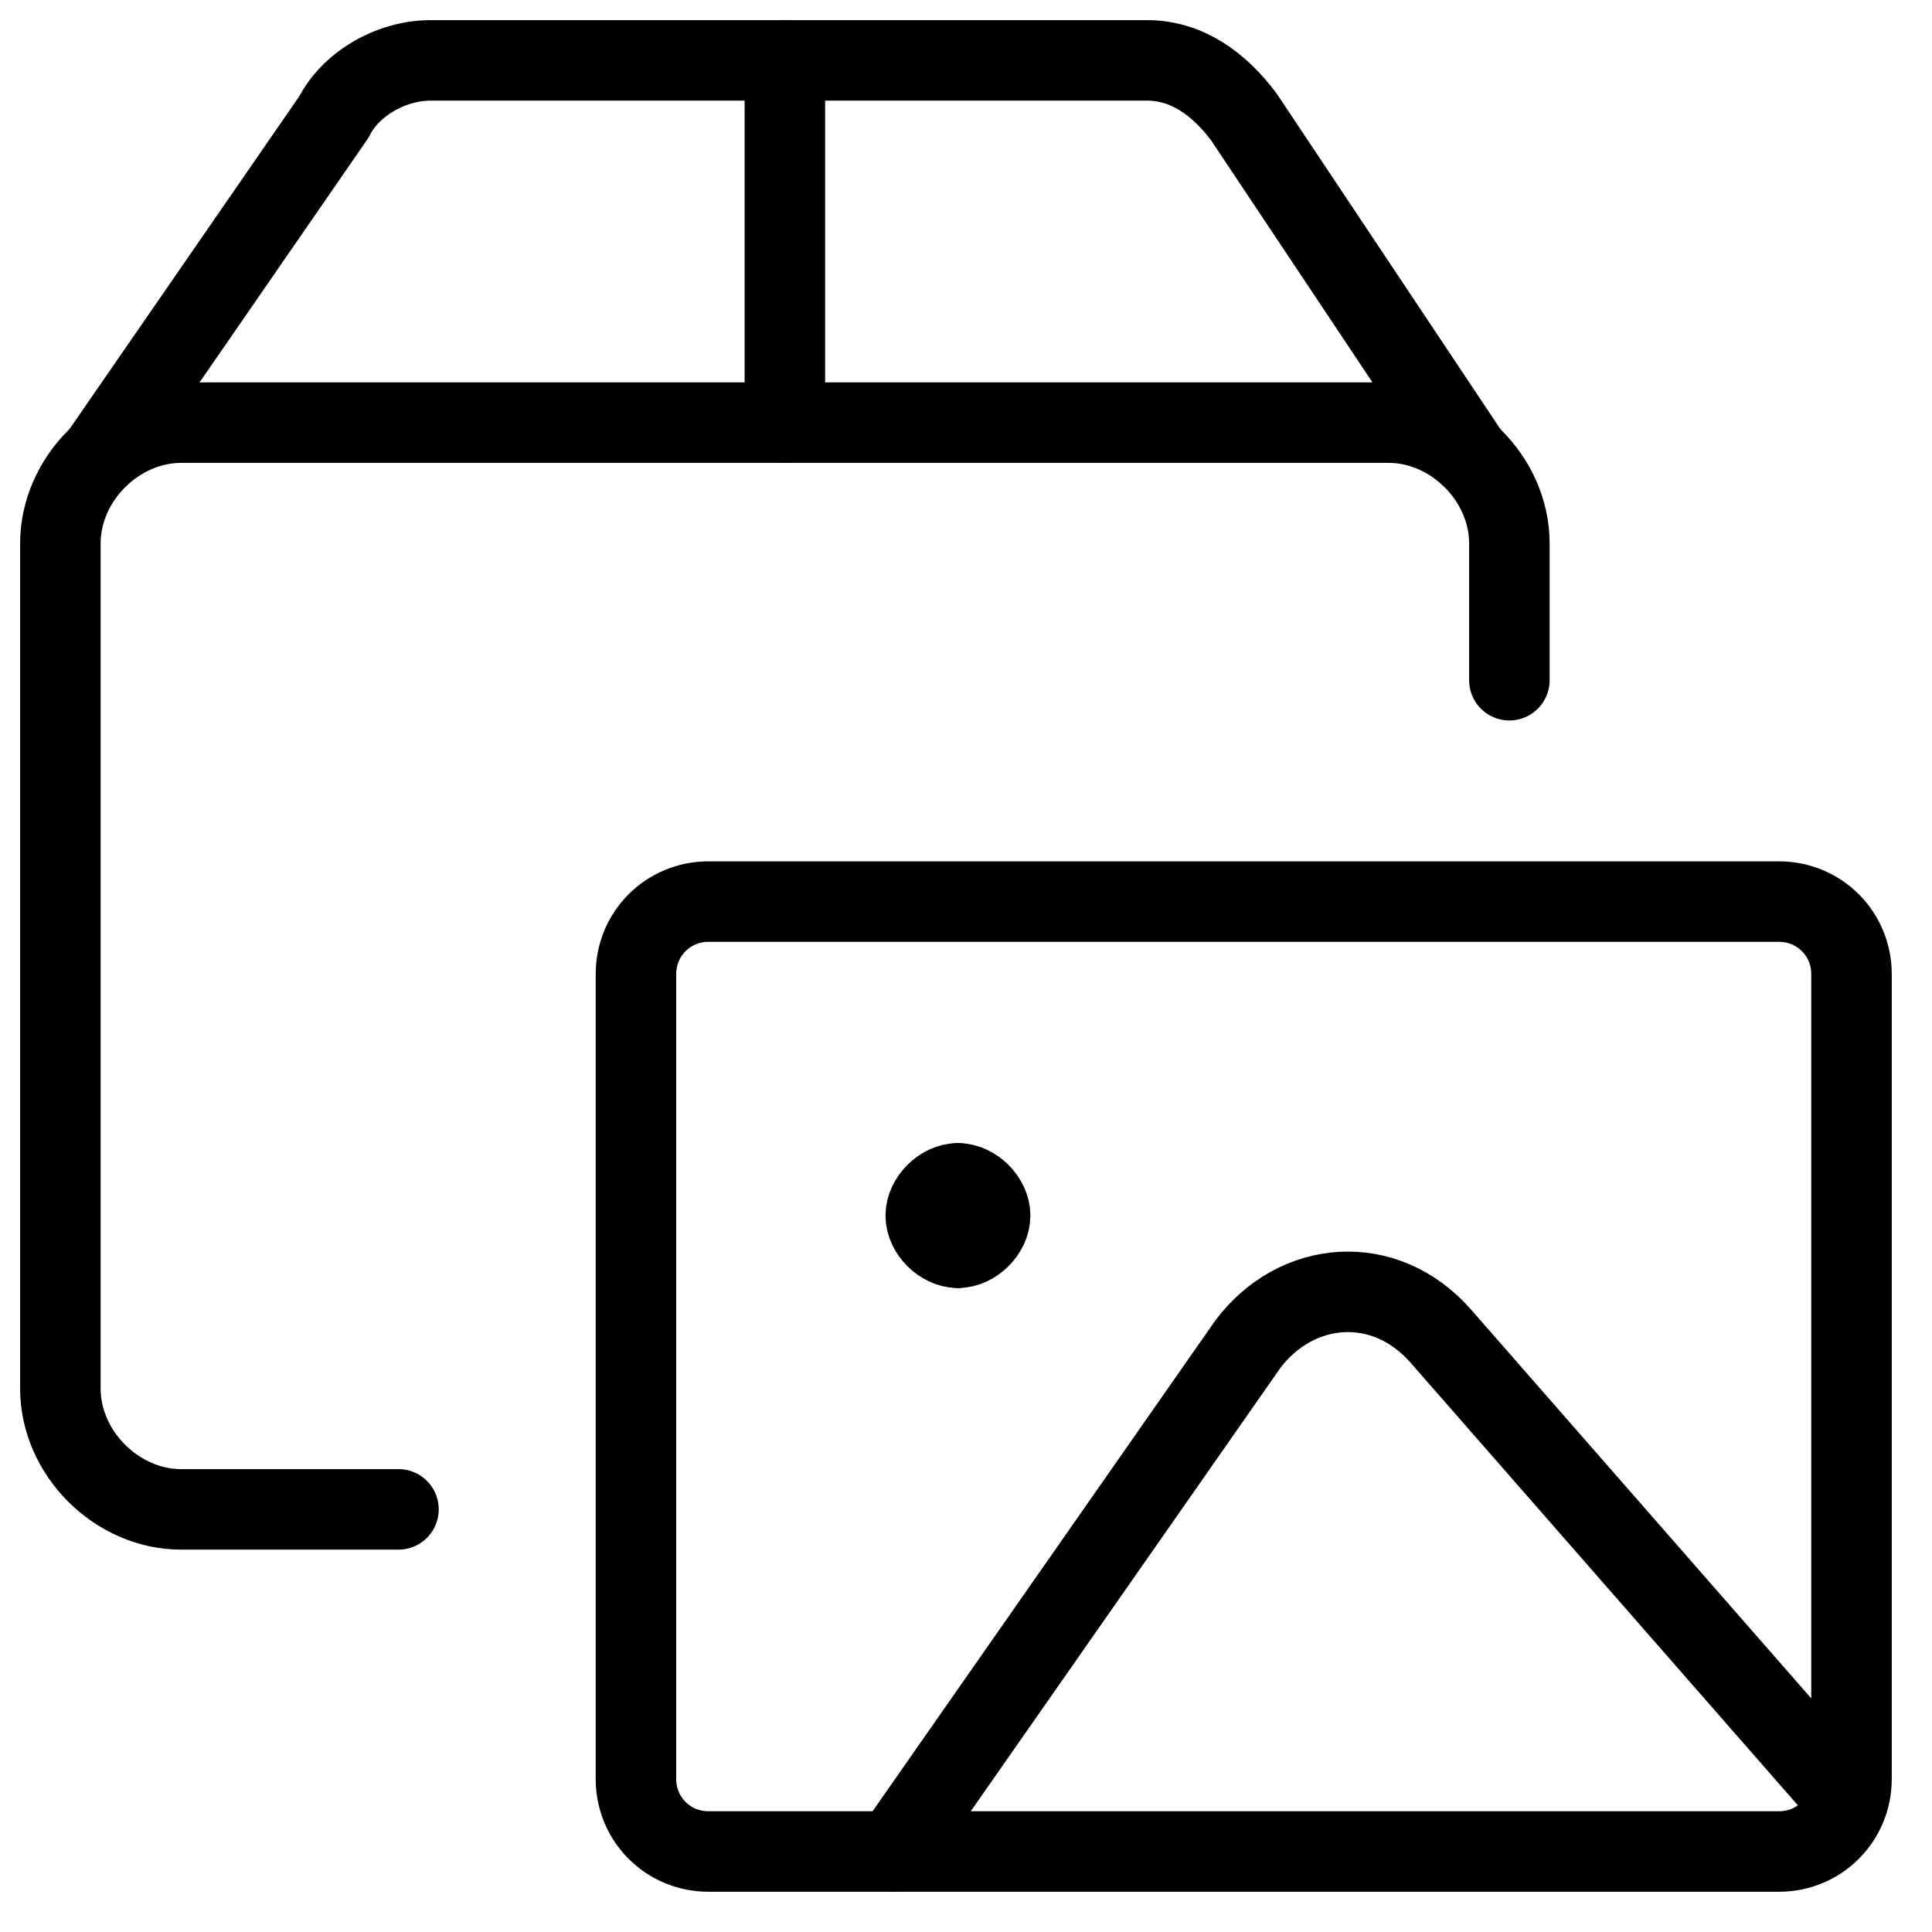
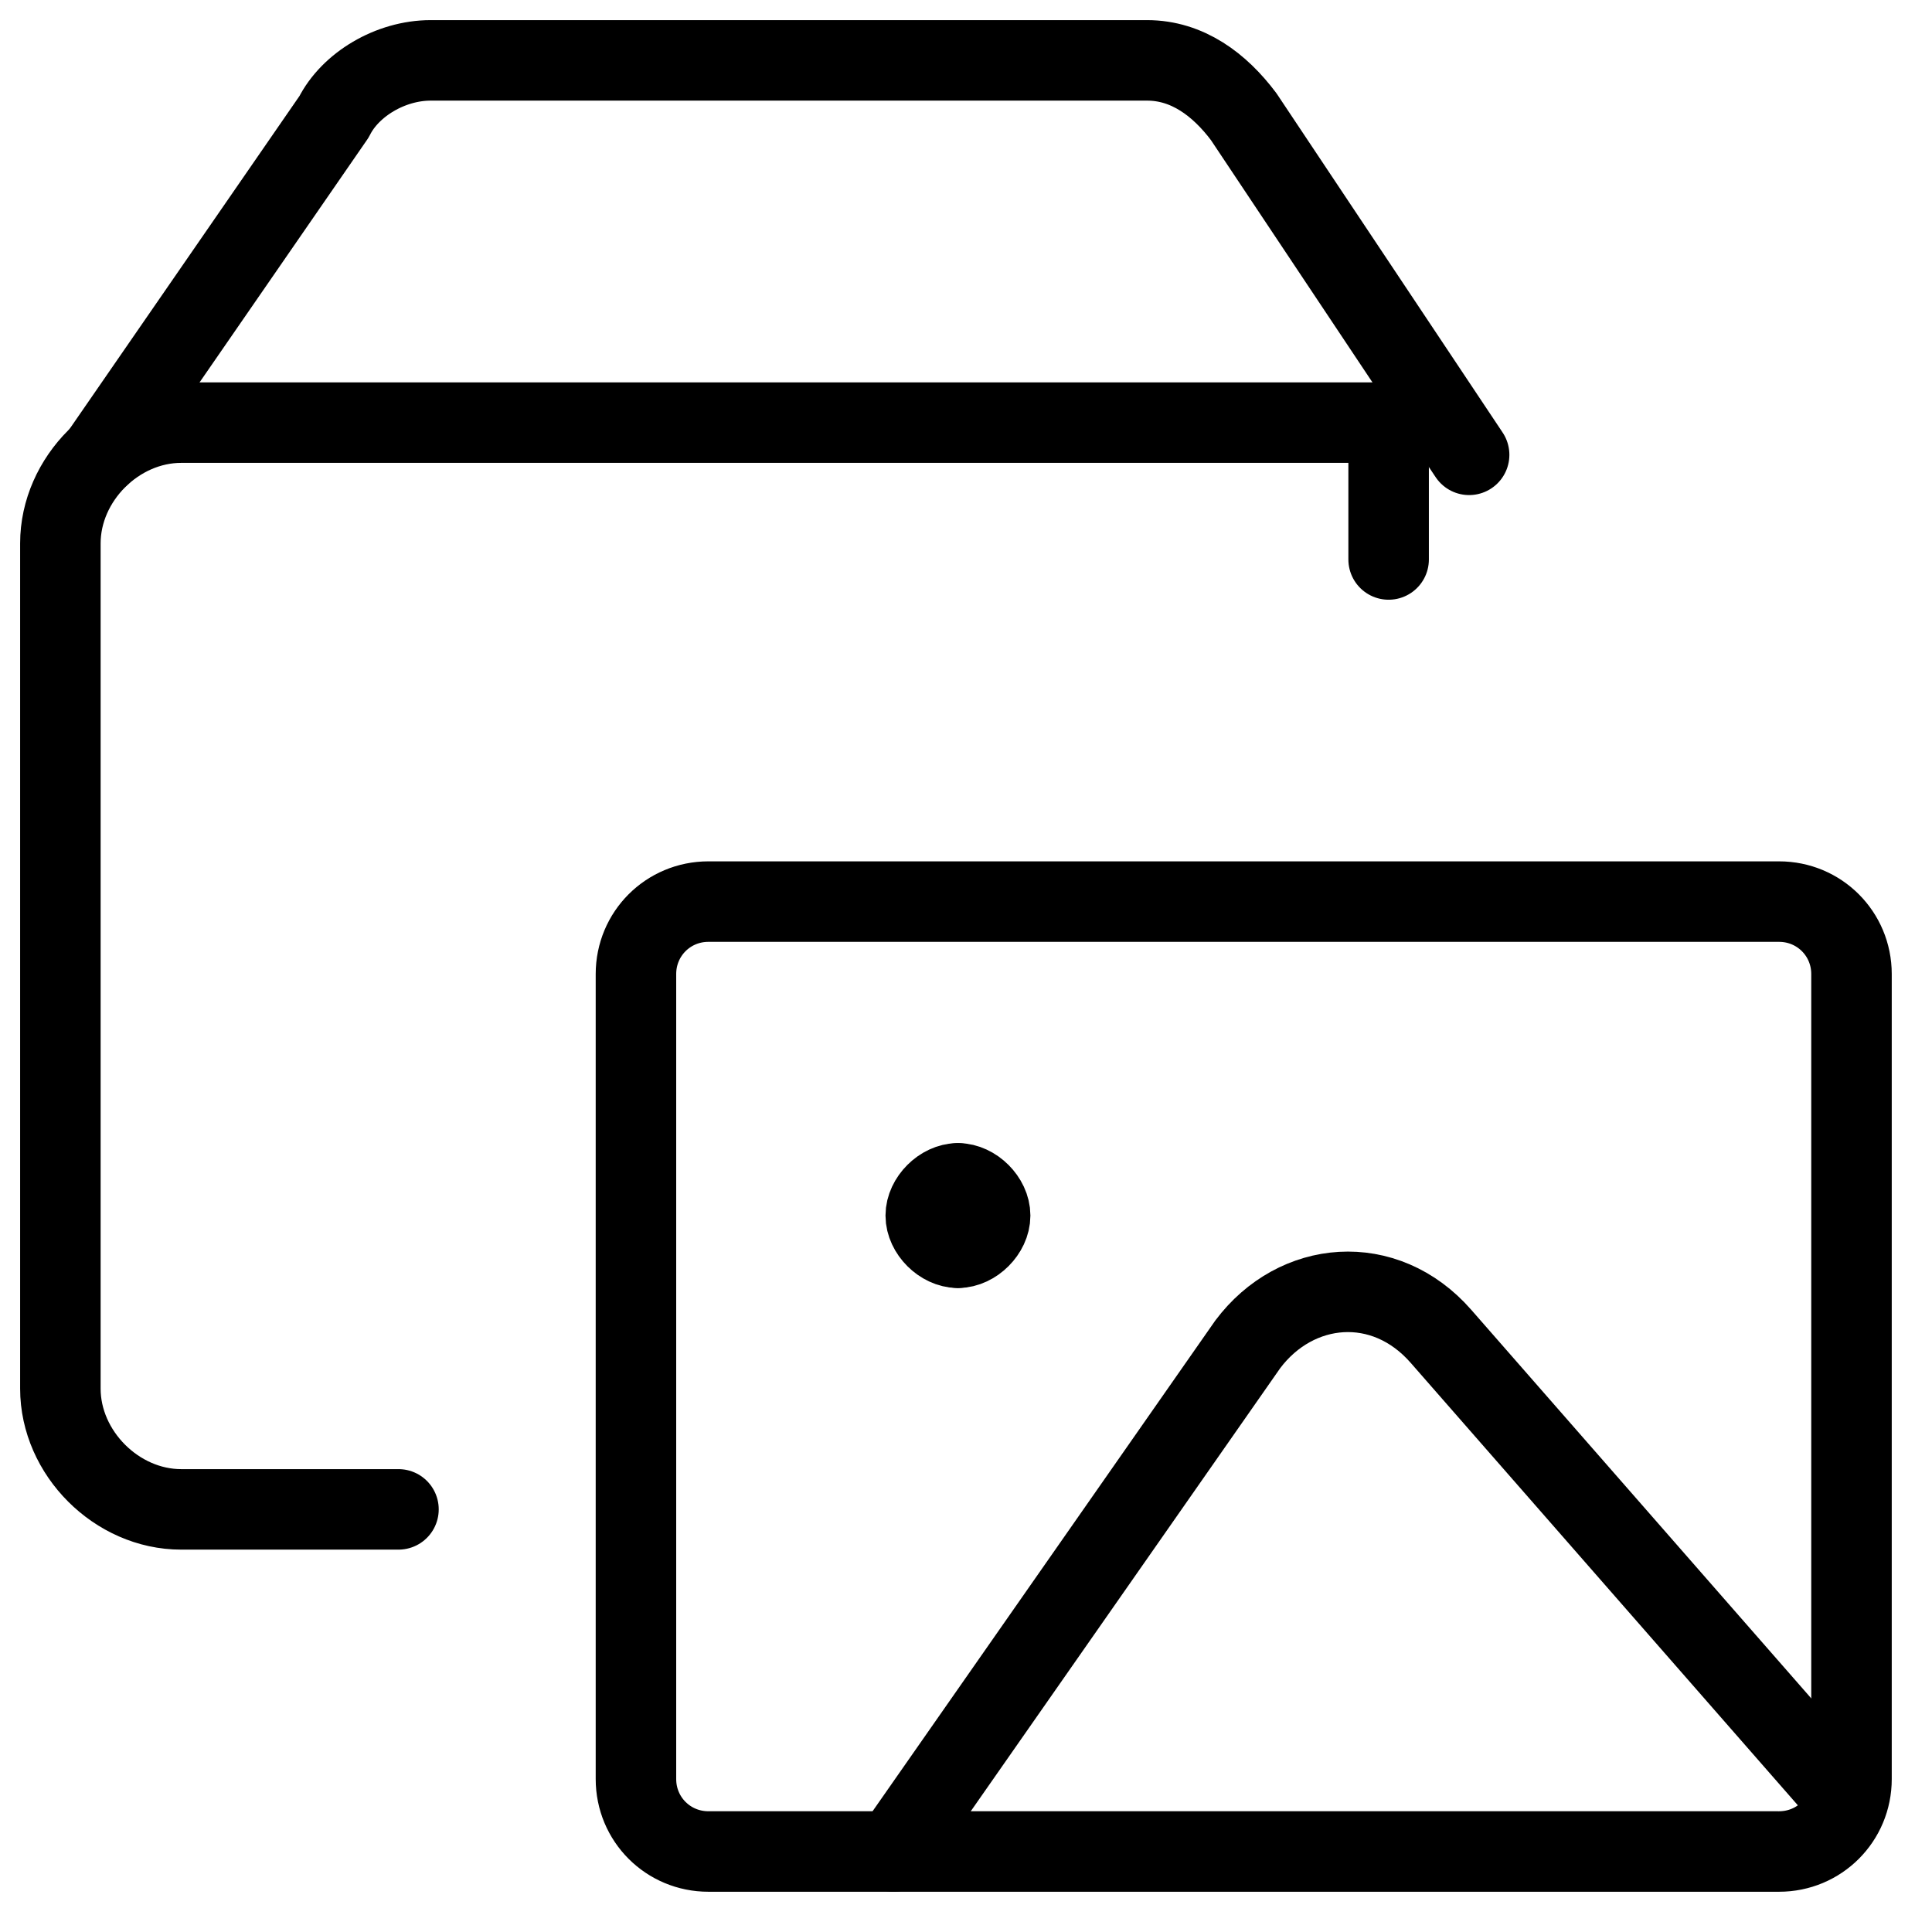
<svg xmlns="http://www.w3.org/2000/svg" fill="none" viewBox="0 0 24 24">
  <path stroke="#000000" stroke-linecap="round" stroke-linejoin="round" stroke-miterlimit="10" d="m11.1 23 4.4 -6.3c0.6 -0.8 1.7 -0.9 2.4 -0.1l4.9 5.6" stroke-width="1" />
  <path stroke="#000000" stroke-linecap="round" stroke-linejoin="round" stroke-miterlimit="10" d="M11.9 14.7c-0.2 0 -0.4 0.2 -0.4 0.4 0 0.2 0.2 0.4 0.4 0.4" stroke-width="1" />
  <path stroke="#000000" stroke-linecap="round" stroke-linejoin="round" stroke-miterlimit="10" d="M11.9 14.7c0.2 0 0.4 0.2 0.4 0.4 0 0.2 -0.2 0.4 -0.4 0.4" stroke-width="1" />
  <path stroke="#000000" stroke-linecap="round" stroke-linejoin="round" stroke-miterlimit="10" d="M22.1 23H8.8c-0.5 0 -0.9 -0.4 -0.9 -0.9v-10c0 -0.5 0.4 -0.9 0.9 -0.9H22.1c0.5 0 0.9 0.4 0.9 0.9v10c0 0.5 -0.4 0.9 -0.9 0.9Z" stroke-width="1" />
-   <path stroke="#000000" stroke-linecap="round" stroke-linejoin="round" stroke-miterlimit="10" d="M4.95 18.75h-2.7c-0.8 0 -1.5 -0.7 -1.5 -1.5V6.75c0 -0.8 0.7 -1.5 1.5 -1.5h15c0.8 0 1.5 0.7 1.5 1.5v1.7" stroke-width="1" />
+   <path stroke="#000000" stroke-linecap="round" stroke-linejoin="round" stroke-miterlimit="10" d="M4.95 18.75h-2.7c-0.8 0 -1.5 -0.7 -1.5 -1.5V6.75c0 -0.8 0.7 -1.5 1.5 -1.5h15v1.7" stroke-width="1" />
  <path stroke="#000000" stroke-linecap="round" stroke-linejoin="round" stroke-miterlimit="10" d="M18.25 5.65 15.45 1.45c-0.3 -0.4 -0.7 -0.7 -1.2 -0.7h-8.9c-0.5 0 -1 0.3 -1.2 0.7l-2.9 4.2" stroke-width="1" />
-   <path stroke="#000000" stroke-linecap="round" stroke-linejoin="round" stroke-miterlimit="10" d="M9.75 0.75v4.5" stroke-width="1" />
</svg>